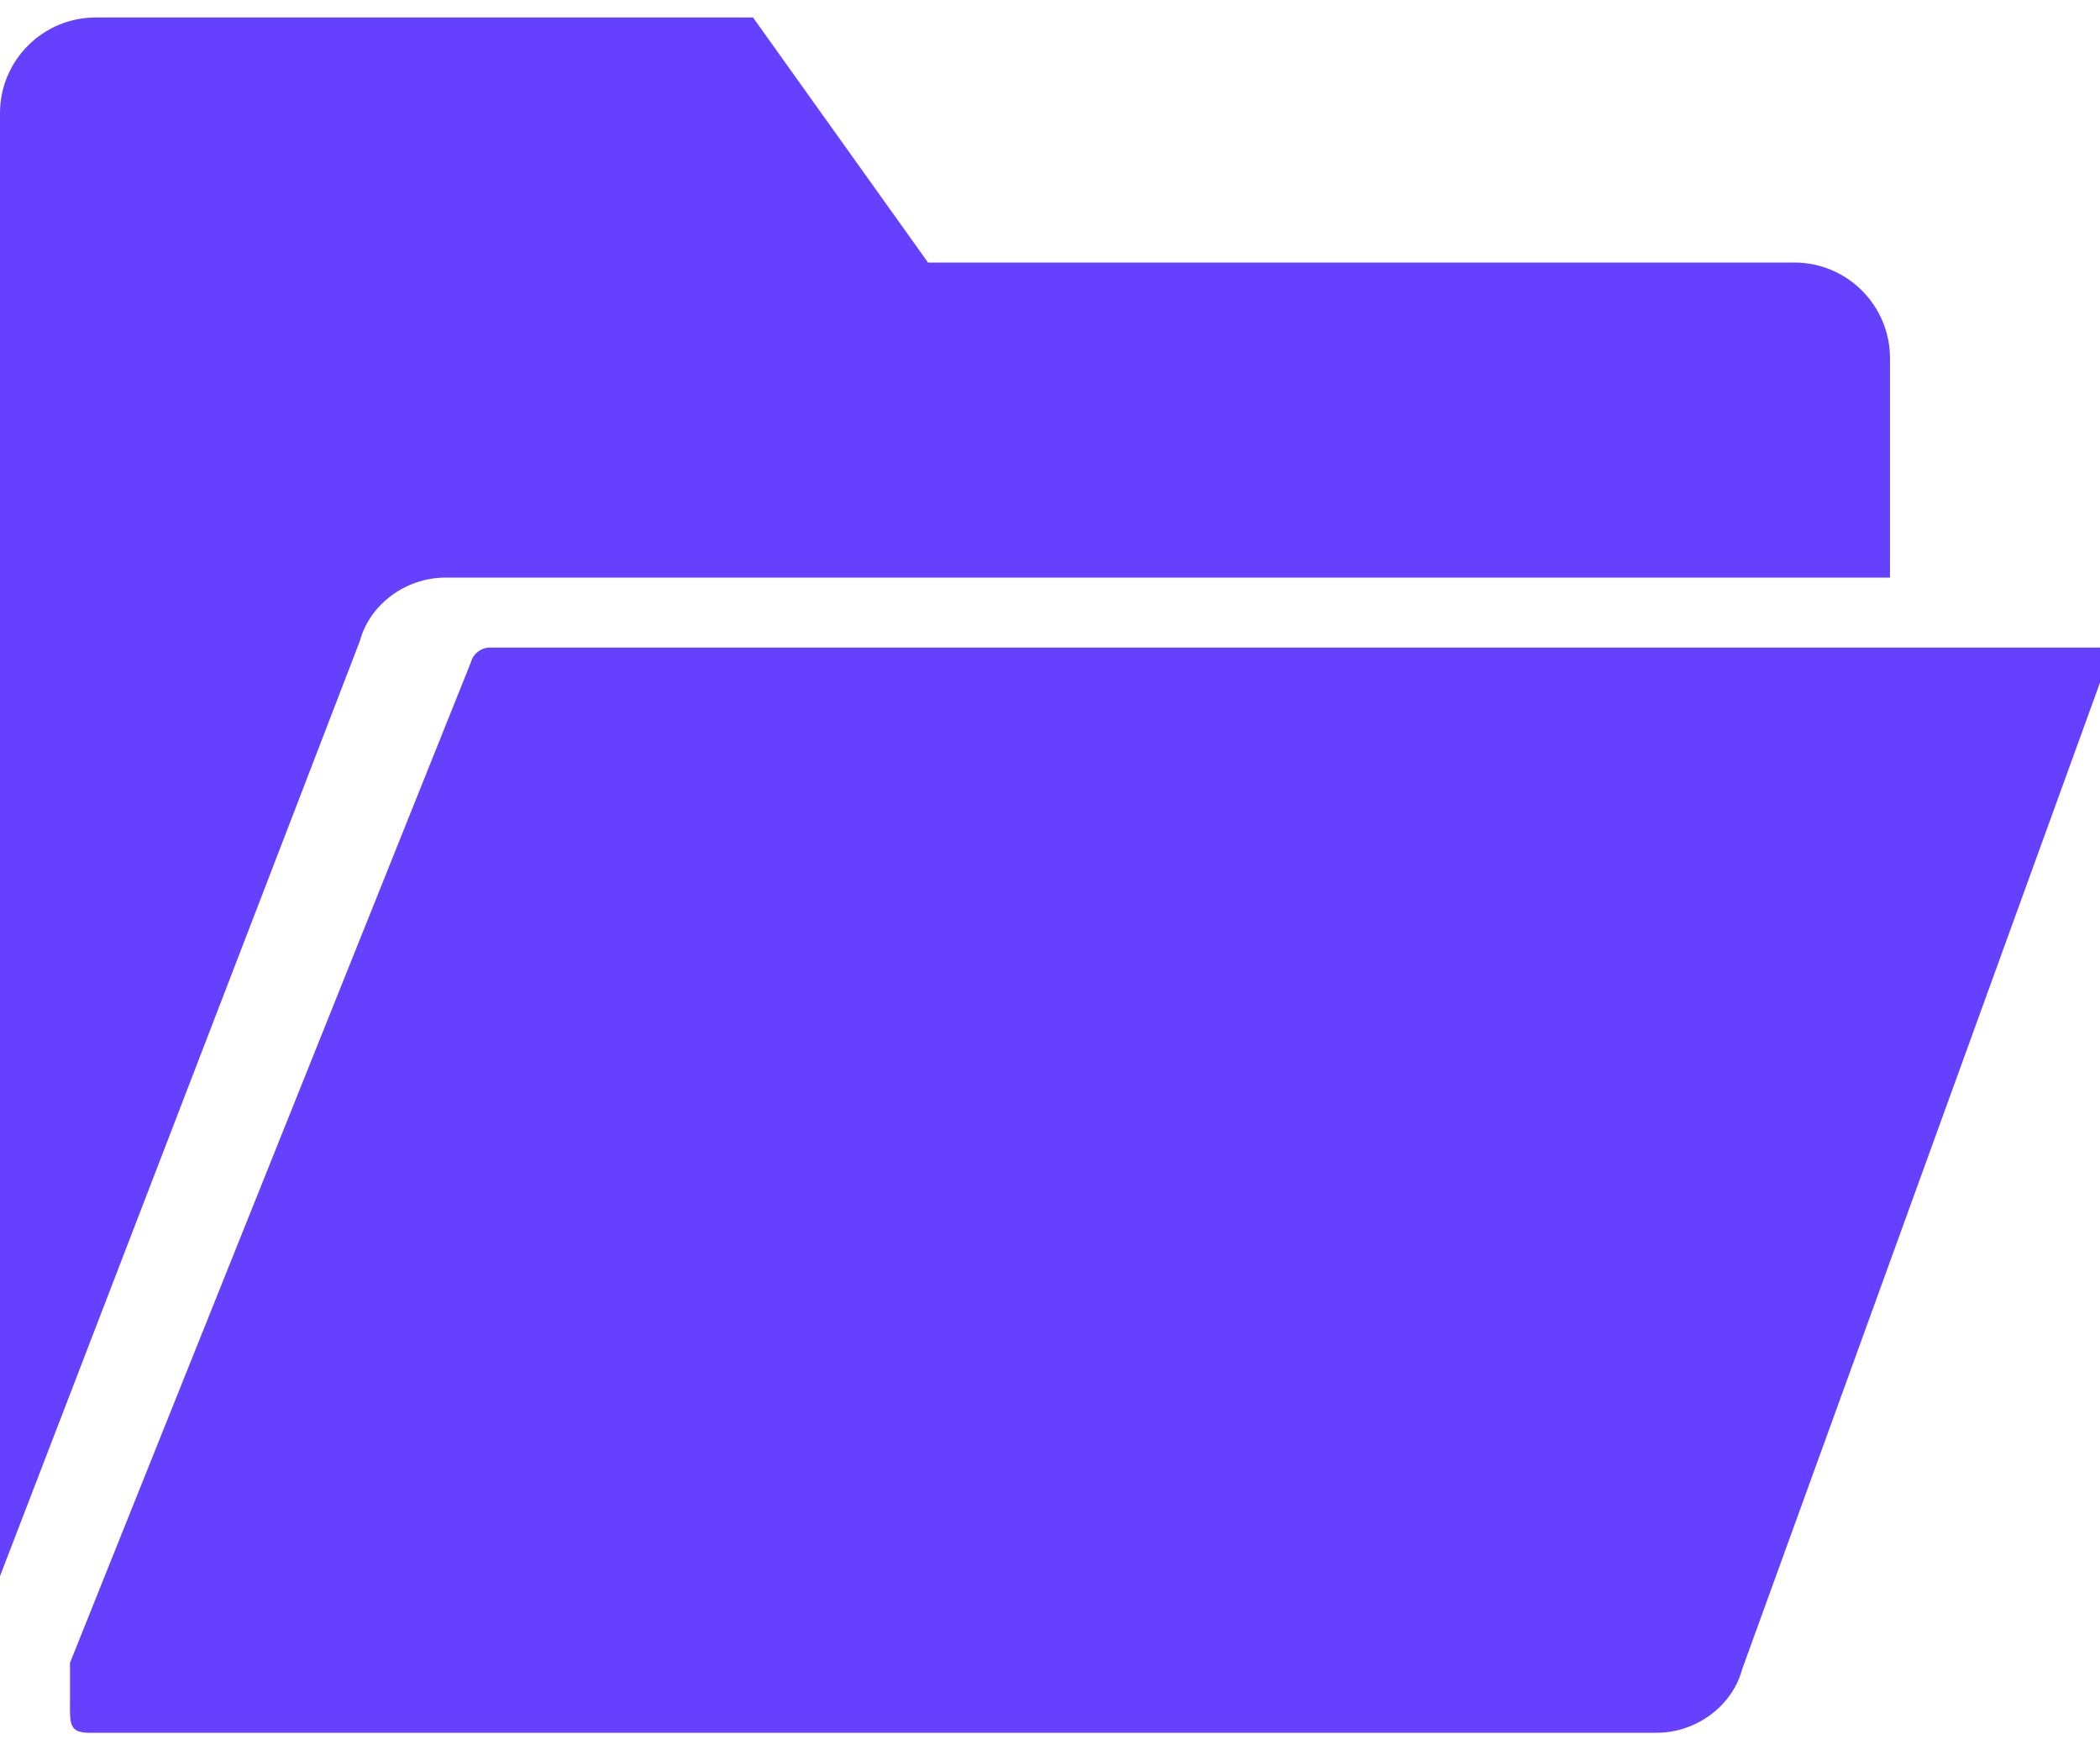
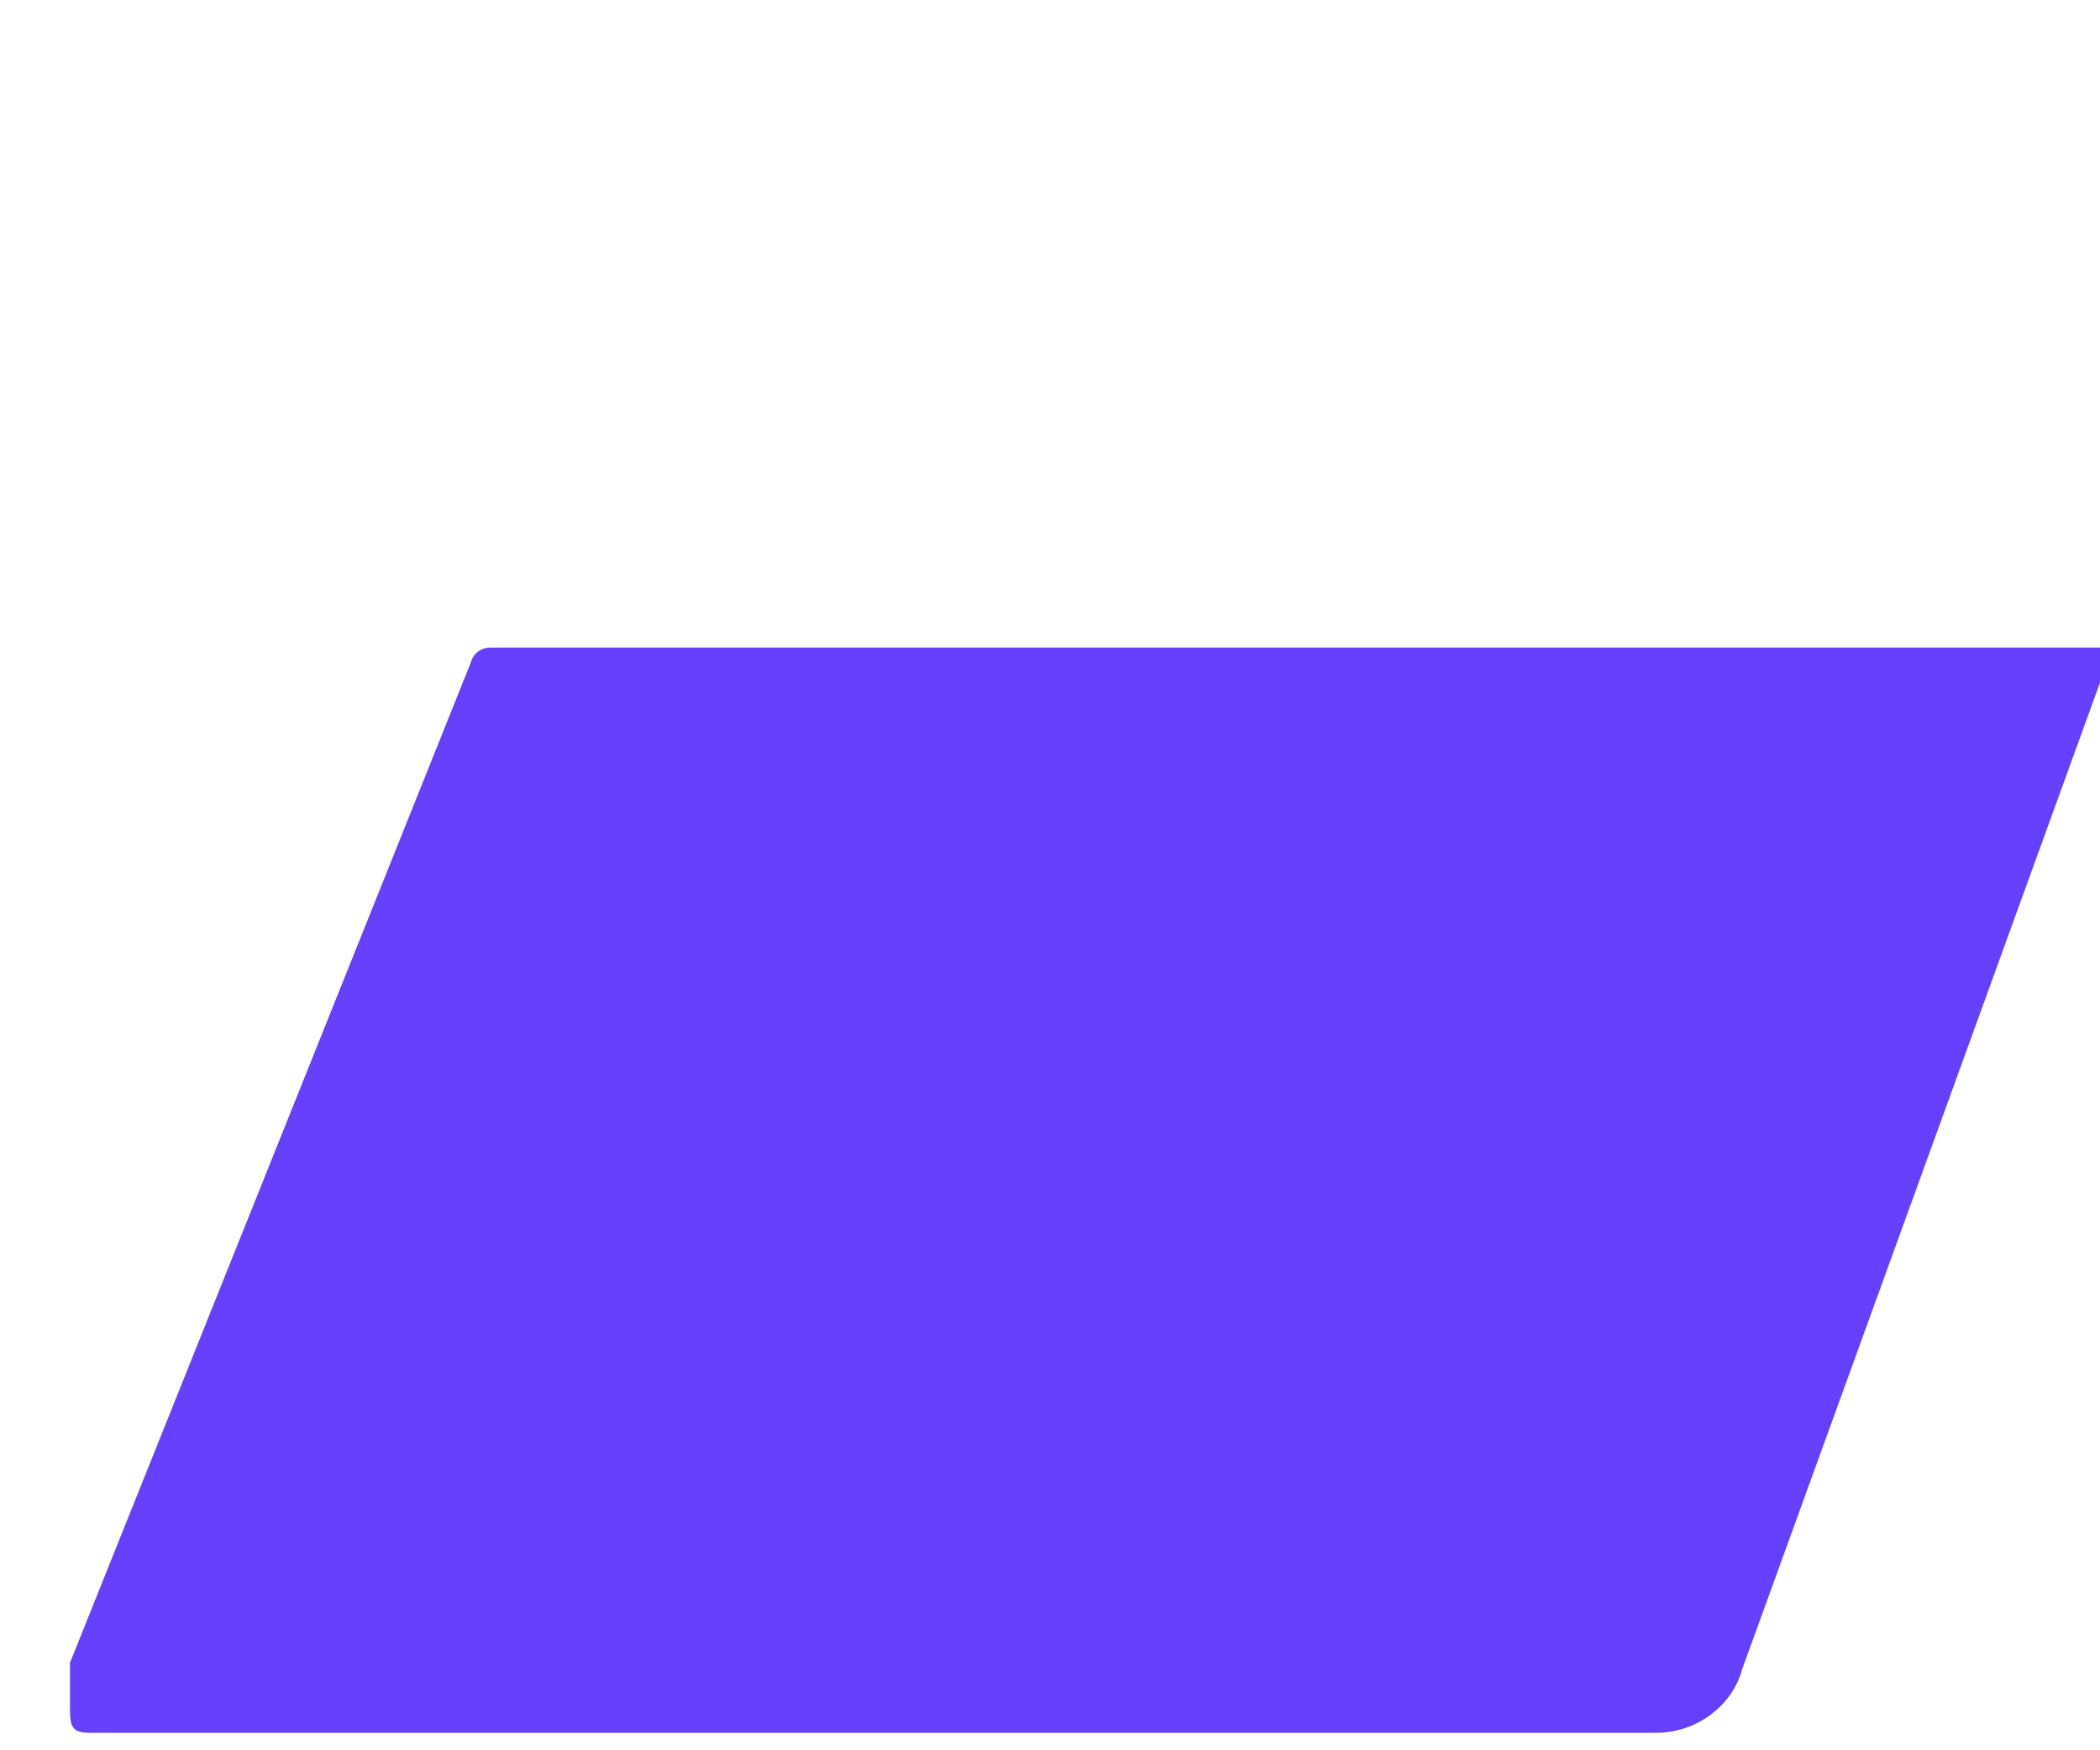
<svg xmlns="http://www.w3.org/2000/svg" viewBox="0 0 24 20" fill="none">
  <path d="M5.6 7.4a.226.226 0 00-.218.167L.8 19v.4c0 .294-.019.4.226.4H18.93c.462 0 .87-.312.98-.725L24 7.8v-.4H5.6z" fill="#6541FF" />
-   <path d="M5.092 6.6H21.6V4.093C21.6 3.49 21.11 3 20.507 3h-9.901l-2-2.8H1.093C.49.2 0 .69 0 1.293V18.01L4.113 7.324c.11-.412.517-.724.98-.724z" fill="#6541FF" />
</svg>